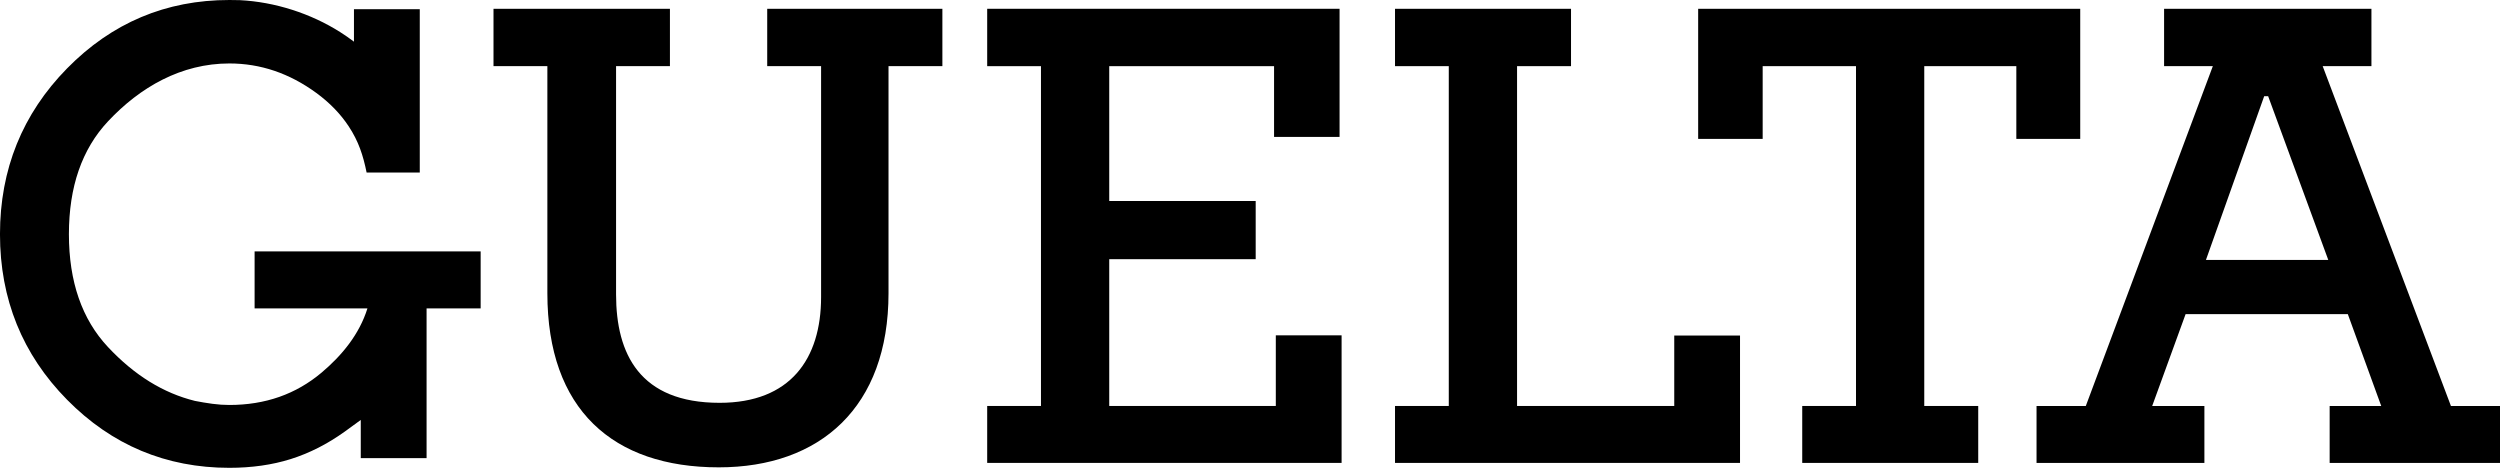
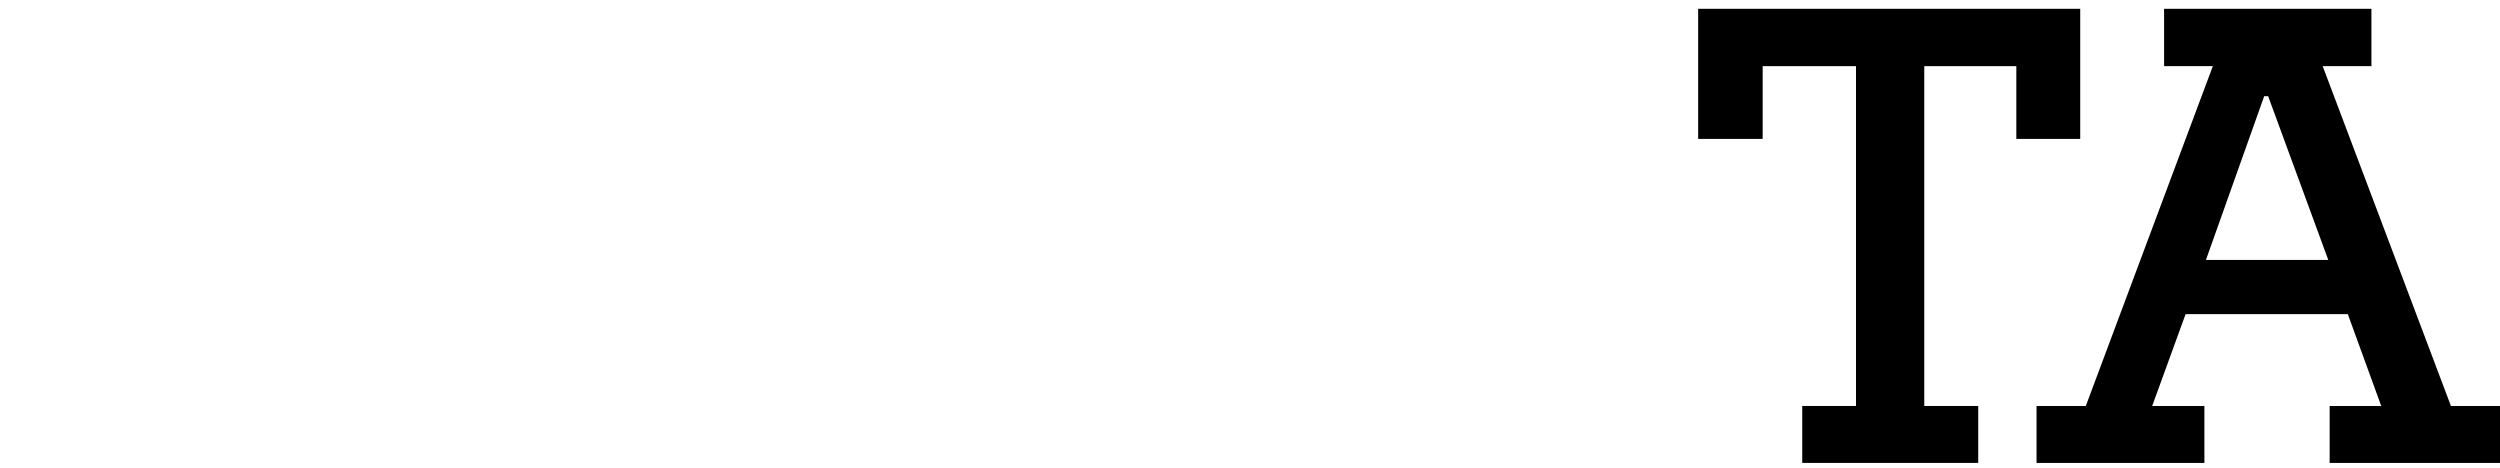
<svg xmlns="http://www.w3.org/2000/svg" viewBox="0 0 443.495 82.989" id="Layer_1">
-   <path style="fill-rule:evenodd;" d="M65.038,30.614c-.626-3.071-1.42-5.525-3.166-8.184-1.461-2.221-3.378-4.202-5.751-5.939-2.388-1.747-4.873-3.059-7.447-3.932-2.561-.867-5.225-1.303-7.986-1.303-8.536,0-15.836,4.197-21.533,10.275-4.62,4.93-6.931,11.604-6.931,20.016s2.311,15.086,6.931,20.016c2.342,2.5,4.806,4.551,7.379,6.141,2.561,1.583,5.246,2.722,8.048,3.414l1.537.279,1.578.238c.506.067,1.015.12,1.524.154.48.032.97.05,1.465.05,3.19,0,6.146-.48,8.865-1.433,2.718-.954,5.215-2.388,7.483-4.296,3.635-3.055,6.718-6.819,8.15-11.406h-20.018v-10.114h40.101v10.114h-9.593v26.564h-11.676v-6.773l-2.837,2.068c-1.552,1.108-3.124,2.069-4.71,2.875-1.601.811-3.226,1.478-4.876,1.998-1.64.516-3.377.906-5.198,1.164-1.821.258-3.719.389-5.693.389-5.615,0-10.827-1.01-15.629-3.022-4.802-2.013-9.188-5.033-13.155-9.055-3.964-4.02-6.941-8.481-8.925-13.379-1.984-4.9-2.979-10.229-2.979-15.985,0-5.752.995-11.085,2.979-15.994,1.986-4.909,4.963-9.387,8.925-13.422C19.845,4.044,29.441,0,40.689,0c.386,0,1.679.018,1.856.027,6.225.316,12.575,2.35,17.825,5.682.829.526,1.636,1.087,2.421,1.684V1.637h11.675v28.976h-9.427Z" />
  <polygon style="fill-rule:evenodd;" points="369.028 1.561 369.028 24.64 357.693 24.64 357.693 11.735 341.36 11.735 341.36 72.019 350.933 72.019 350.933 82.119 319.713 82.119 319.713 72.019 329.251 72.019 329.251 11.735 312.694 11.735 312.694 24.64 301.251 24.64 301.251 1.561 369.028 1.561" />
-   <polygon style="fill-rule:evenodd;" points="308.676 59.524 308.676 82.119 247.473 82.119 247.473 72.019 257.011 72.019 257.011 11.735 247.473 11.735 247.473 1.561 278.696 1.561 278.696 11.735 269.123 11.735 269.123 72.019 297.009 72.019 297.009 59.524 308.676 59.524" />
-   <polygon style="fill-rule:evenodd;" points="237.996 59.488 237.996 82.118 175.126 82.118 175.126 72.018 184.666 72.018 184.666 11.738 175.126 11.738 175.126 1.558 237.636 1.558 237.636 24.288 226.016 24.288 226.016 11.738 196.776 11.738 196.776 35.658 222.756 35.658 222.756 45.978 196.776 45.978 196.776 72.018 226.326 72.018 226.326 59.488 237.996 59.488" />
-   <path style="fill-rule:evenodd;" d="M167.177,1.561v10.174h-9.556v40.289c0,20.218-12.13,30.881-30.112,30.881-18.796,0-30.407-10.268-30.407-30.881V11.735h-9.555V1.561h31.297v10.174h-9.555v40.492c0,10.569,4.203,19.232,18.371,19.232,12.519,0,18-7.765,18-18.763V11.735h-9.558V1.561h31.076Z" />
  <path style="fill-rule:evenodd;" d="M434.791,72.019l-22.751-60.284h8.648V1.561h-36.784v10.174h8.648l-22.536,60.284h-8.739v10.1h29.777v-10.1h-9.261l5.926-16.292h28.778l5.926,16.292h-9.149v10.1h30.221v-10.1h-8.704ZM391.329,46.113l10.333-29.046h.704l10.666,29.046h-21.703Z" />
</svg>